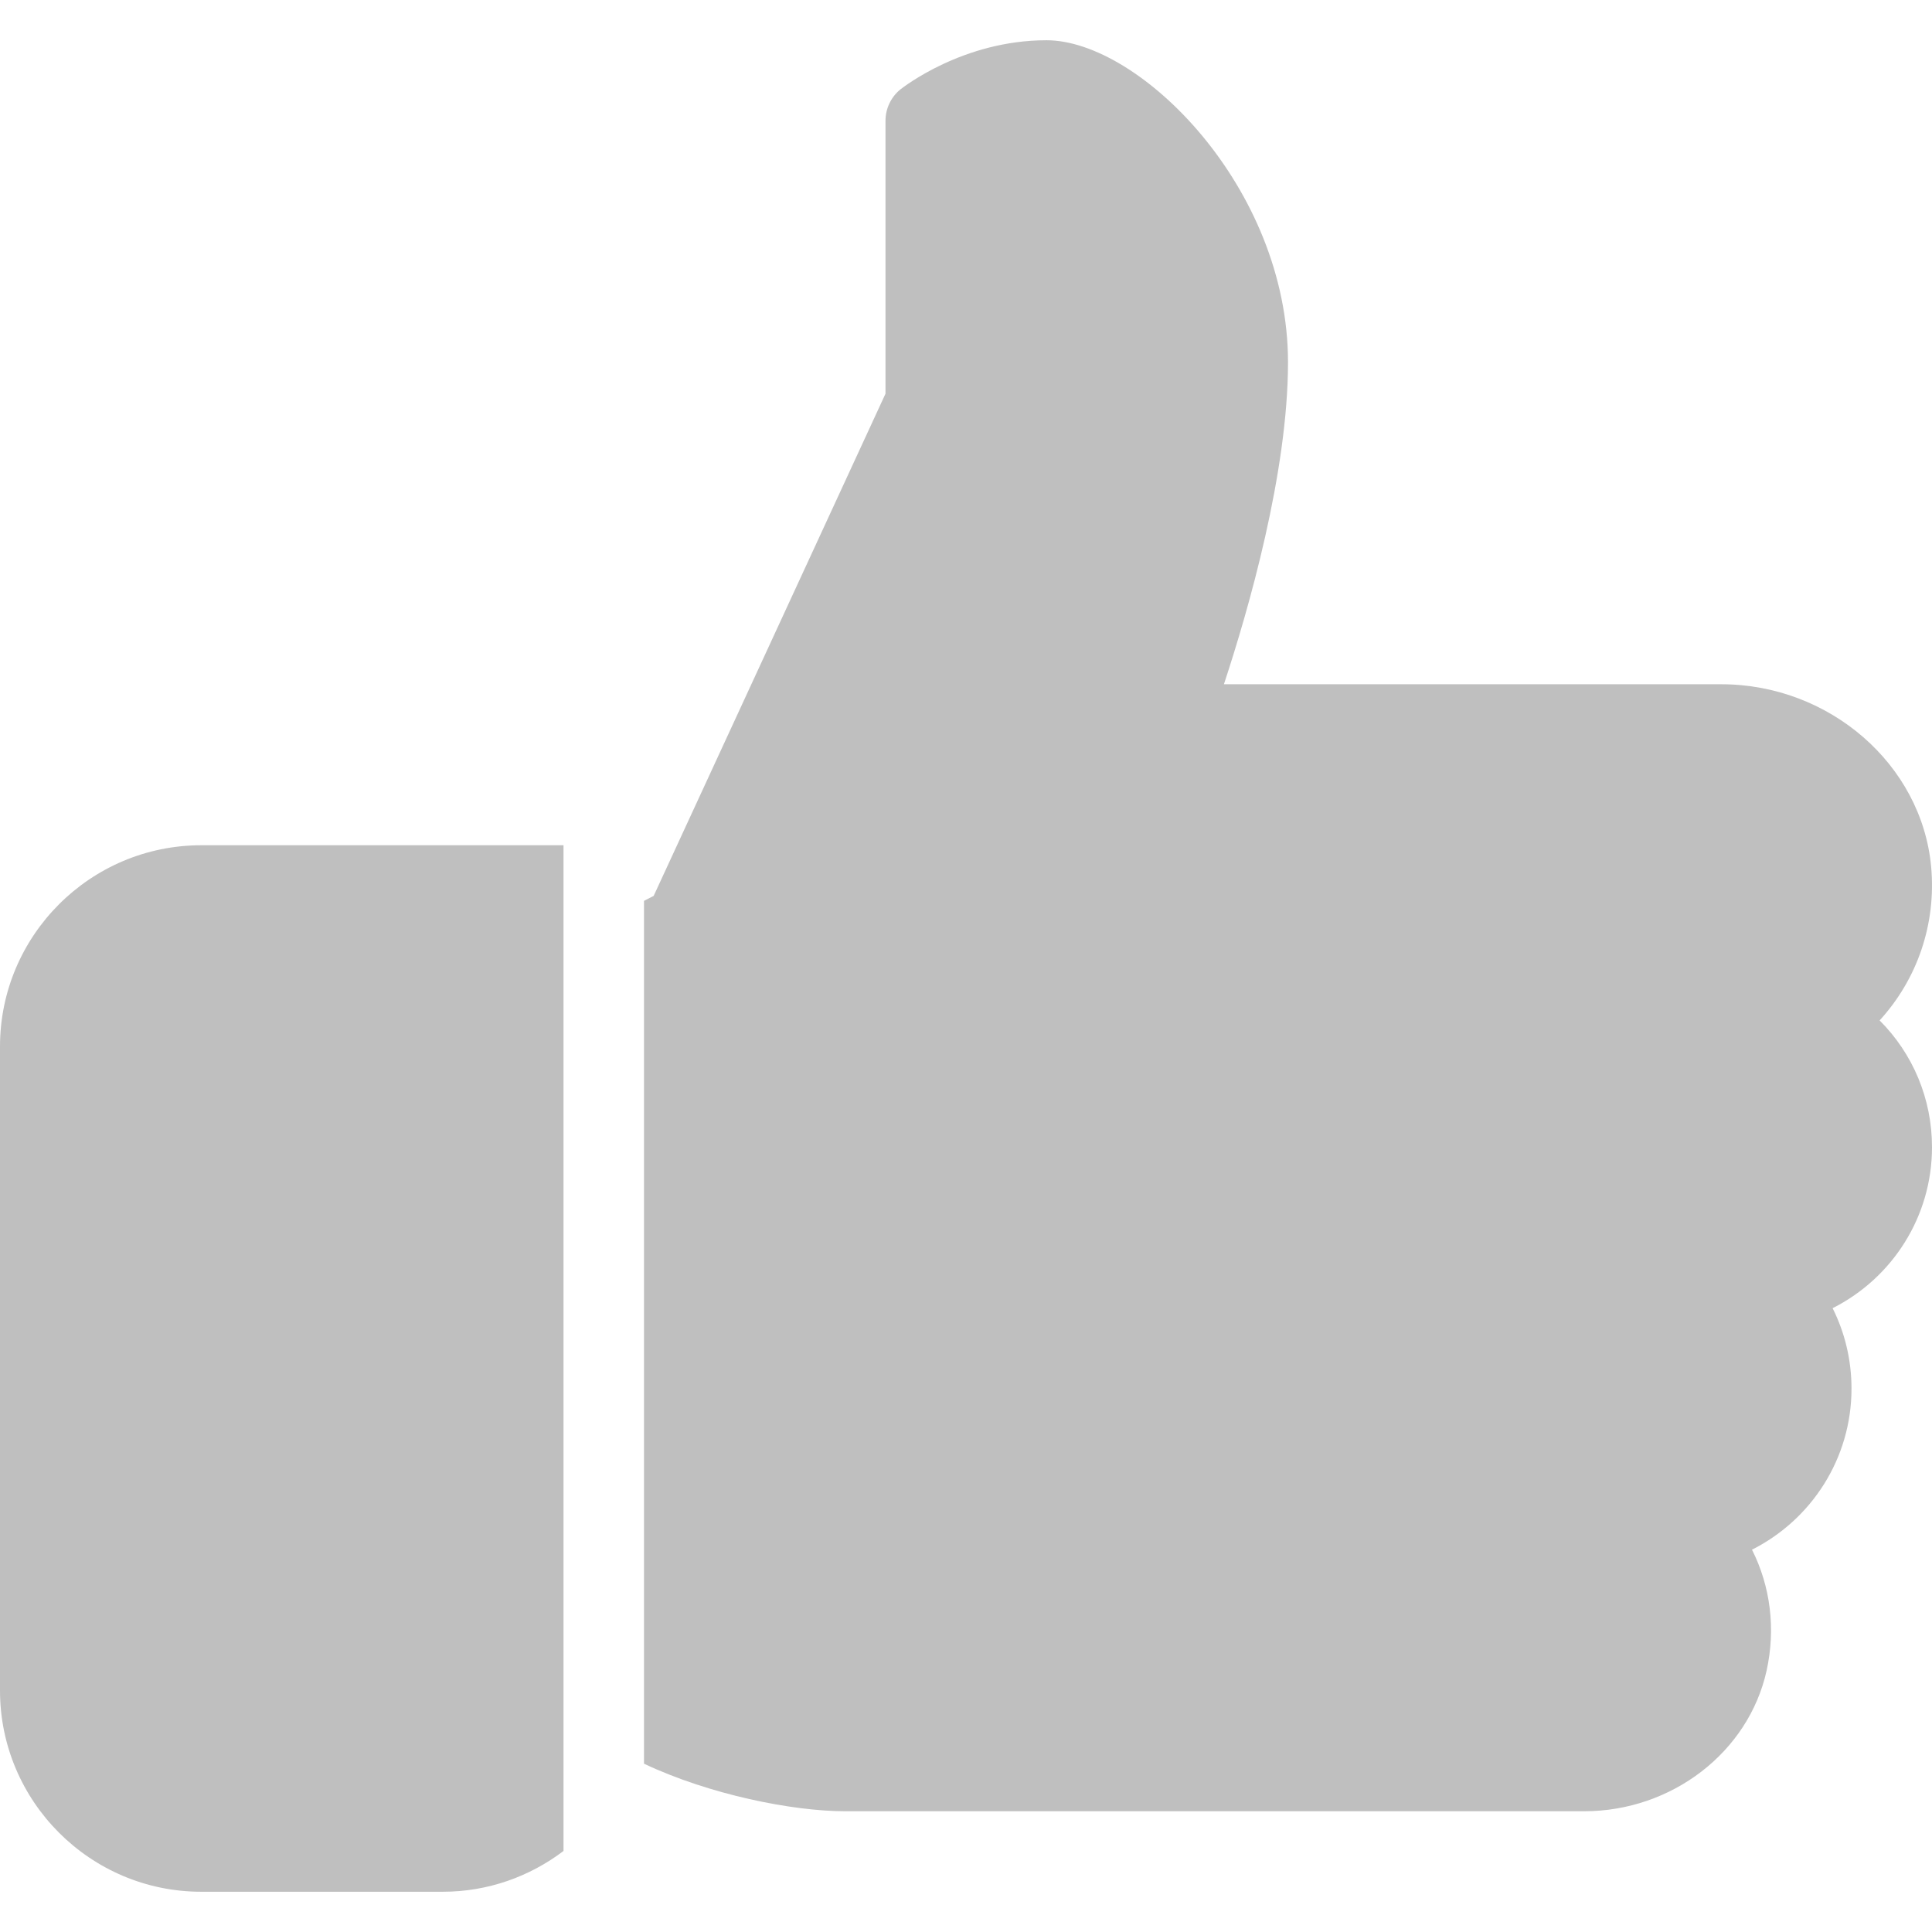
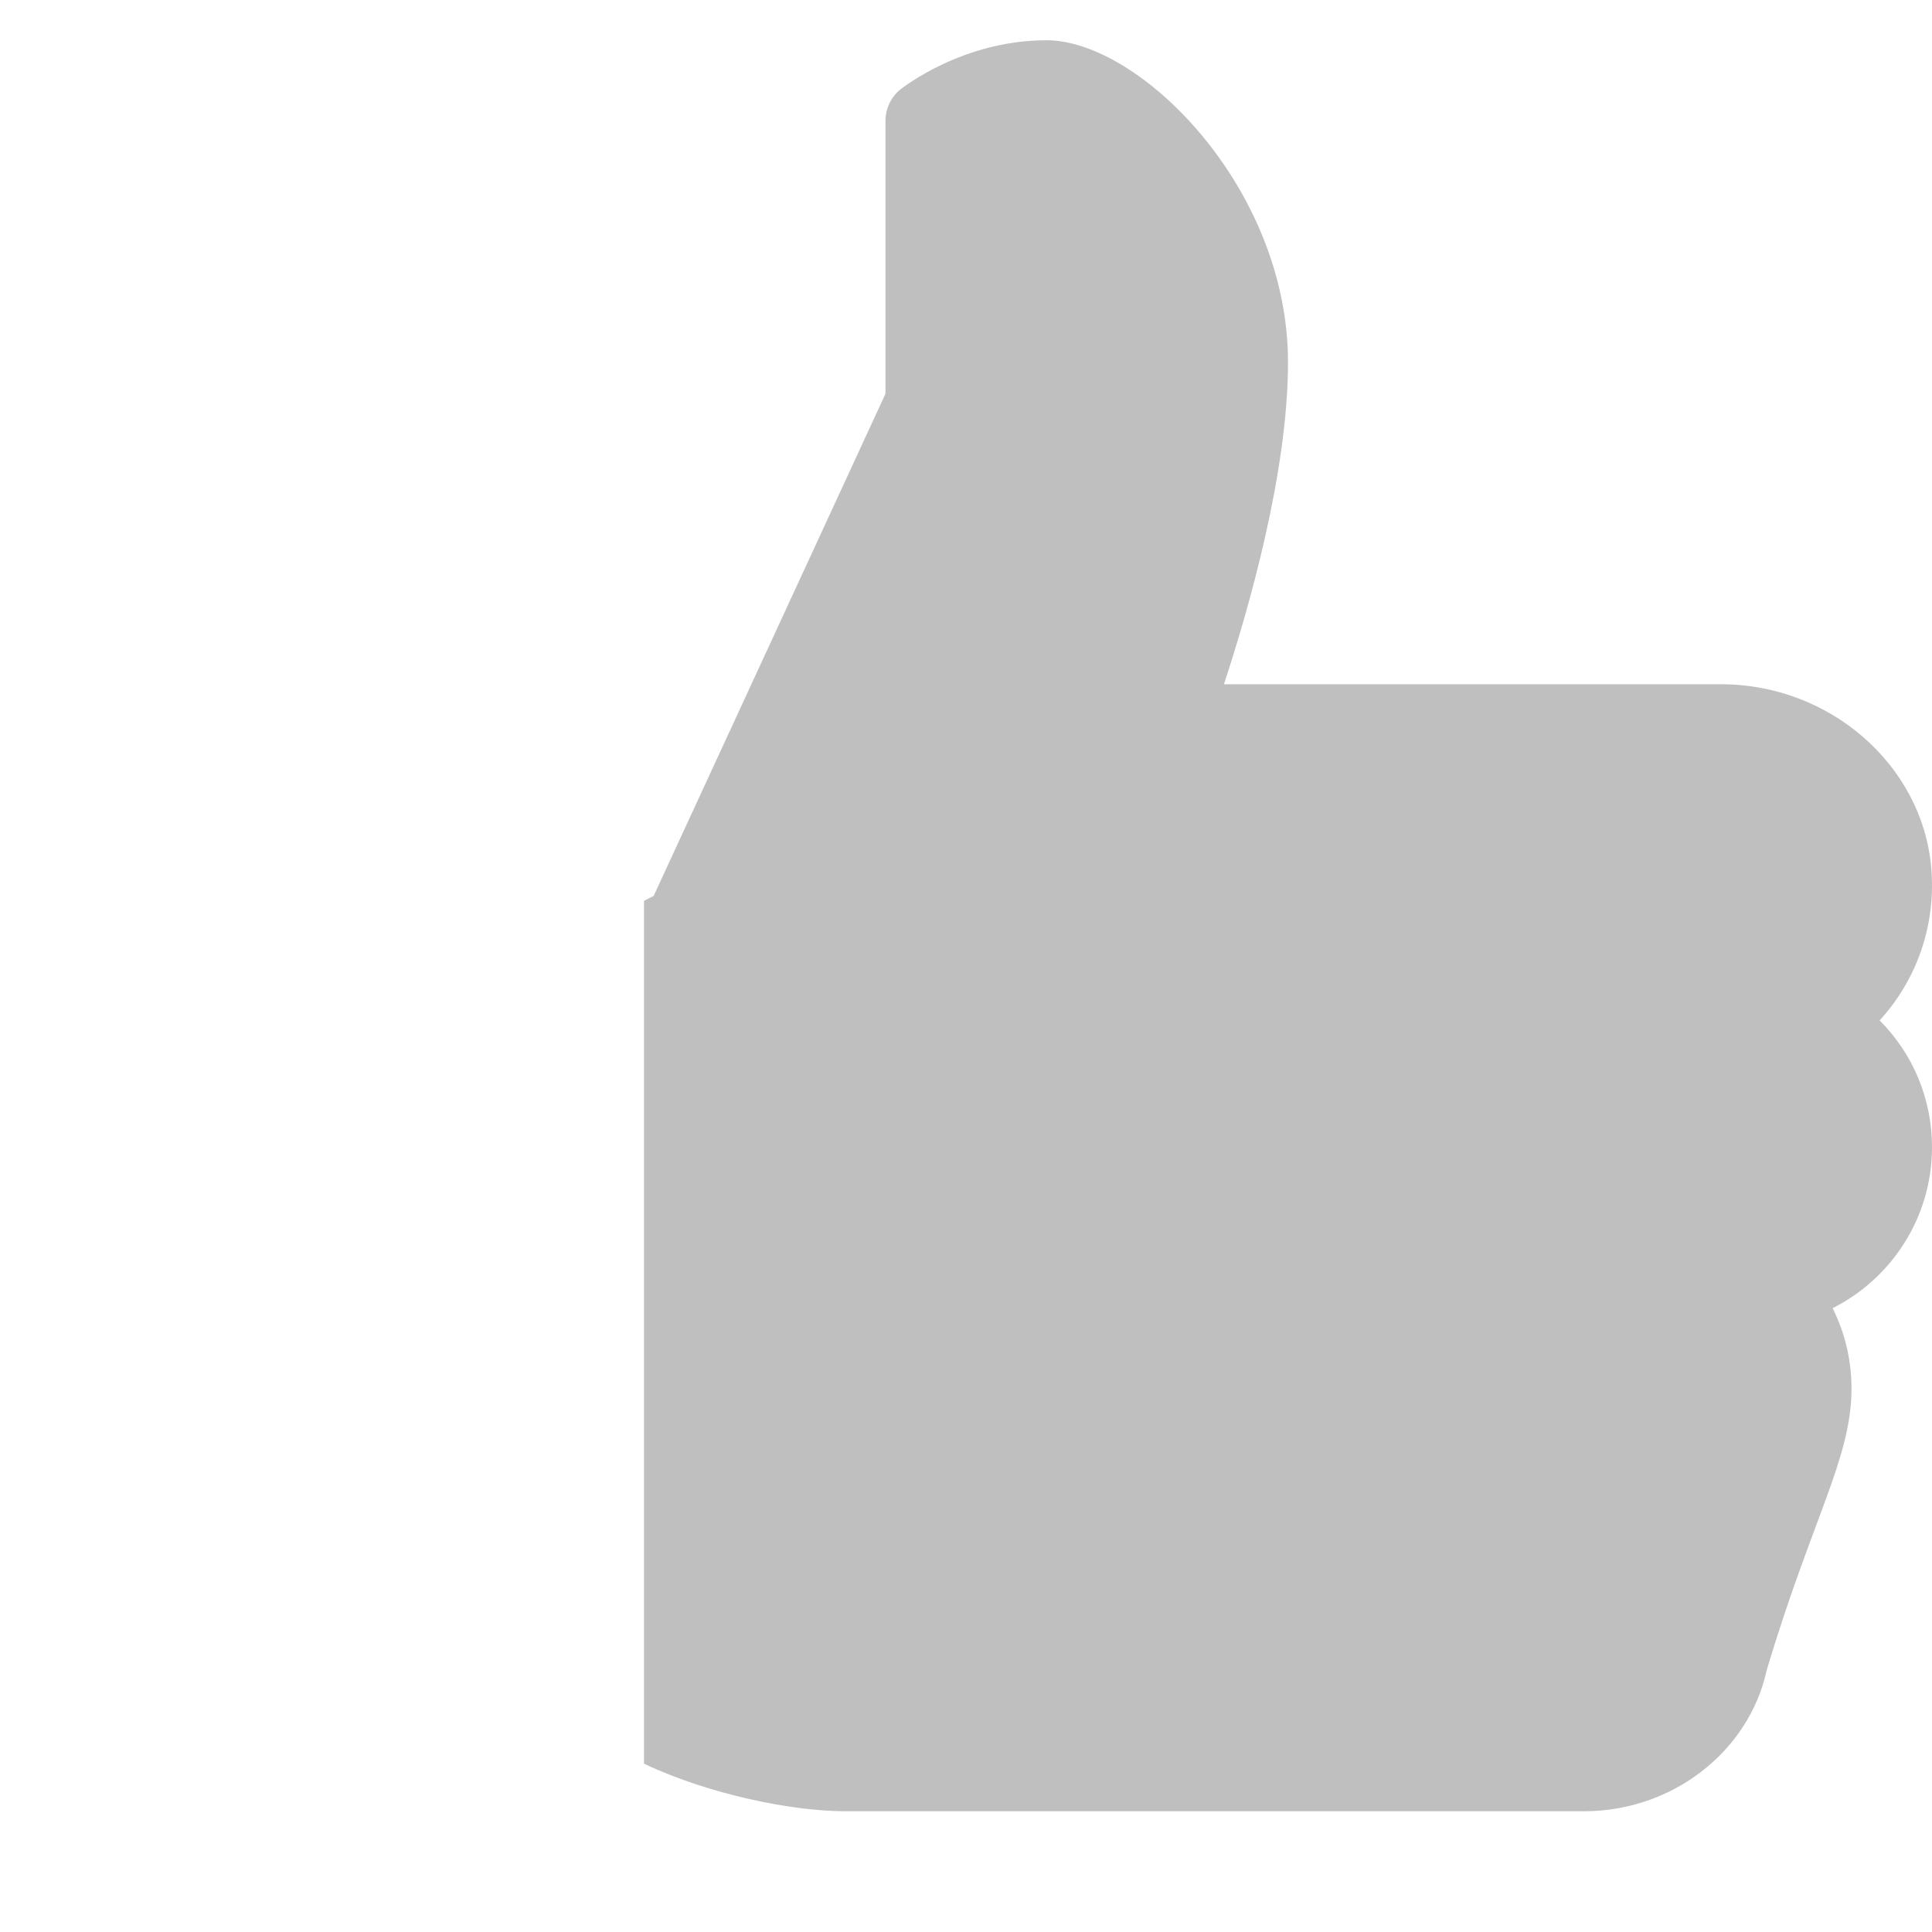
<svg xmlns="http://www.w3.org/2000/svg" width="18" height="18" viewBox="0 0 18 18" fill="none">
-   <path d="M1.875 7.875C0.842 7.875 0 8.716 0 9.75V15.75C0 16.784 0.842 17.625 1.875 17.625H4.125C4.547 17.625 4.936 17.483 5.25 17.245V7.875H1.875Z" fill="black" fill-opacity="0.25" />
-   <path d="M18 10.688C18 10.237 17.822 9.817 17.512 9.507C17.862 9.124 18.041 8.61 17.992 8.075C17.904 7.122 17.045 6.375 16.036 6.375H11.403C11.633 5.678 12 4.401 12 3.375C12 1.748 10.618 0.375 9.75 0.375C8.971 0.375 8.414 0.814 8.39 0.832C8.302 0.903 8.25 1.011 8.25 1.125V3.668L6.09 8.347L6 8.393V16.432C6.61 16.72 7.383 16.875 7.875 16.875H14.759C15.576 16.875 16.291 16.325 16.459 15.565C16.545 15.174 16.495 14.78 16.323 14.438C16.877 14.159 17.25 13.588 17.25 12.938C17.25 12.672 17.189 12.418 17.074 12.188C17.628 11.909 18 11.338 18 10.688Z" fill="black" fill-opacity="0.25" />
+   <path d="M18 10.688C18 10.237 17.822 9.817 17.512 9.507C17.862 9.124 18.041 8.61 17.992 8.075C17.904 7.122 17.045 6.375 16.036 6.375H11.403C11.633 5.678 12 4.401 12 3.375C12 1.748 10.618 0.375 9.75 0.375C8.971 0.375 8.414 0.814 8.39 0.832C8.302 0.903 8.25 1.011 8.25 1.125V3.668L6.09 8.347L6 8.393V16.432C6.61 16.72 7.383 16.875 7.875 16.875H14.759C15.576 16.875 16.291 16.325 16.459 15.565C16.877 14.159 17.25 13.588 17.25 12.938C17.25 12.672 17.189 12.418 17.074 12.188C17.628 11.909 18 11.338 18 10.688Z" fill="black" fill-opacity="0.25" />
</svg>